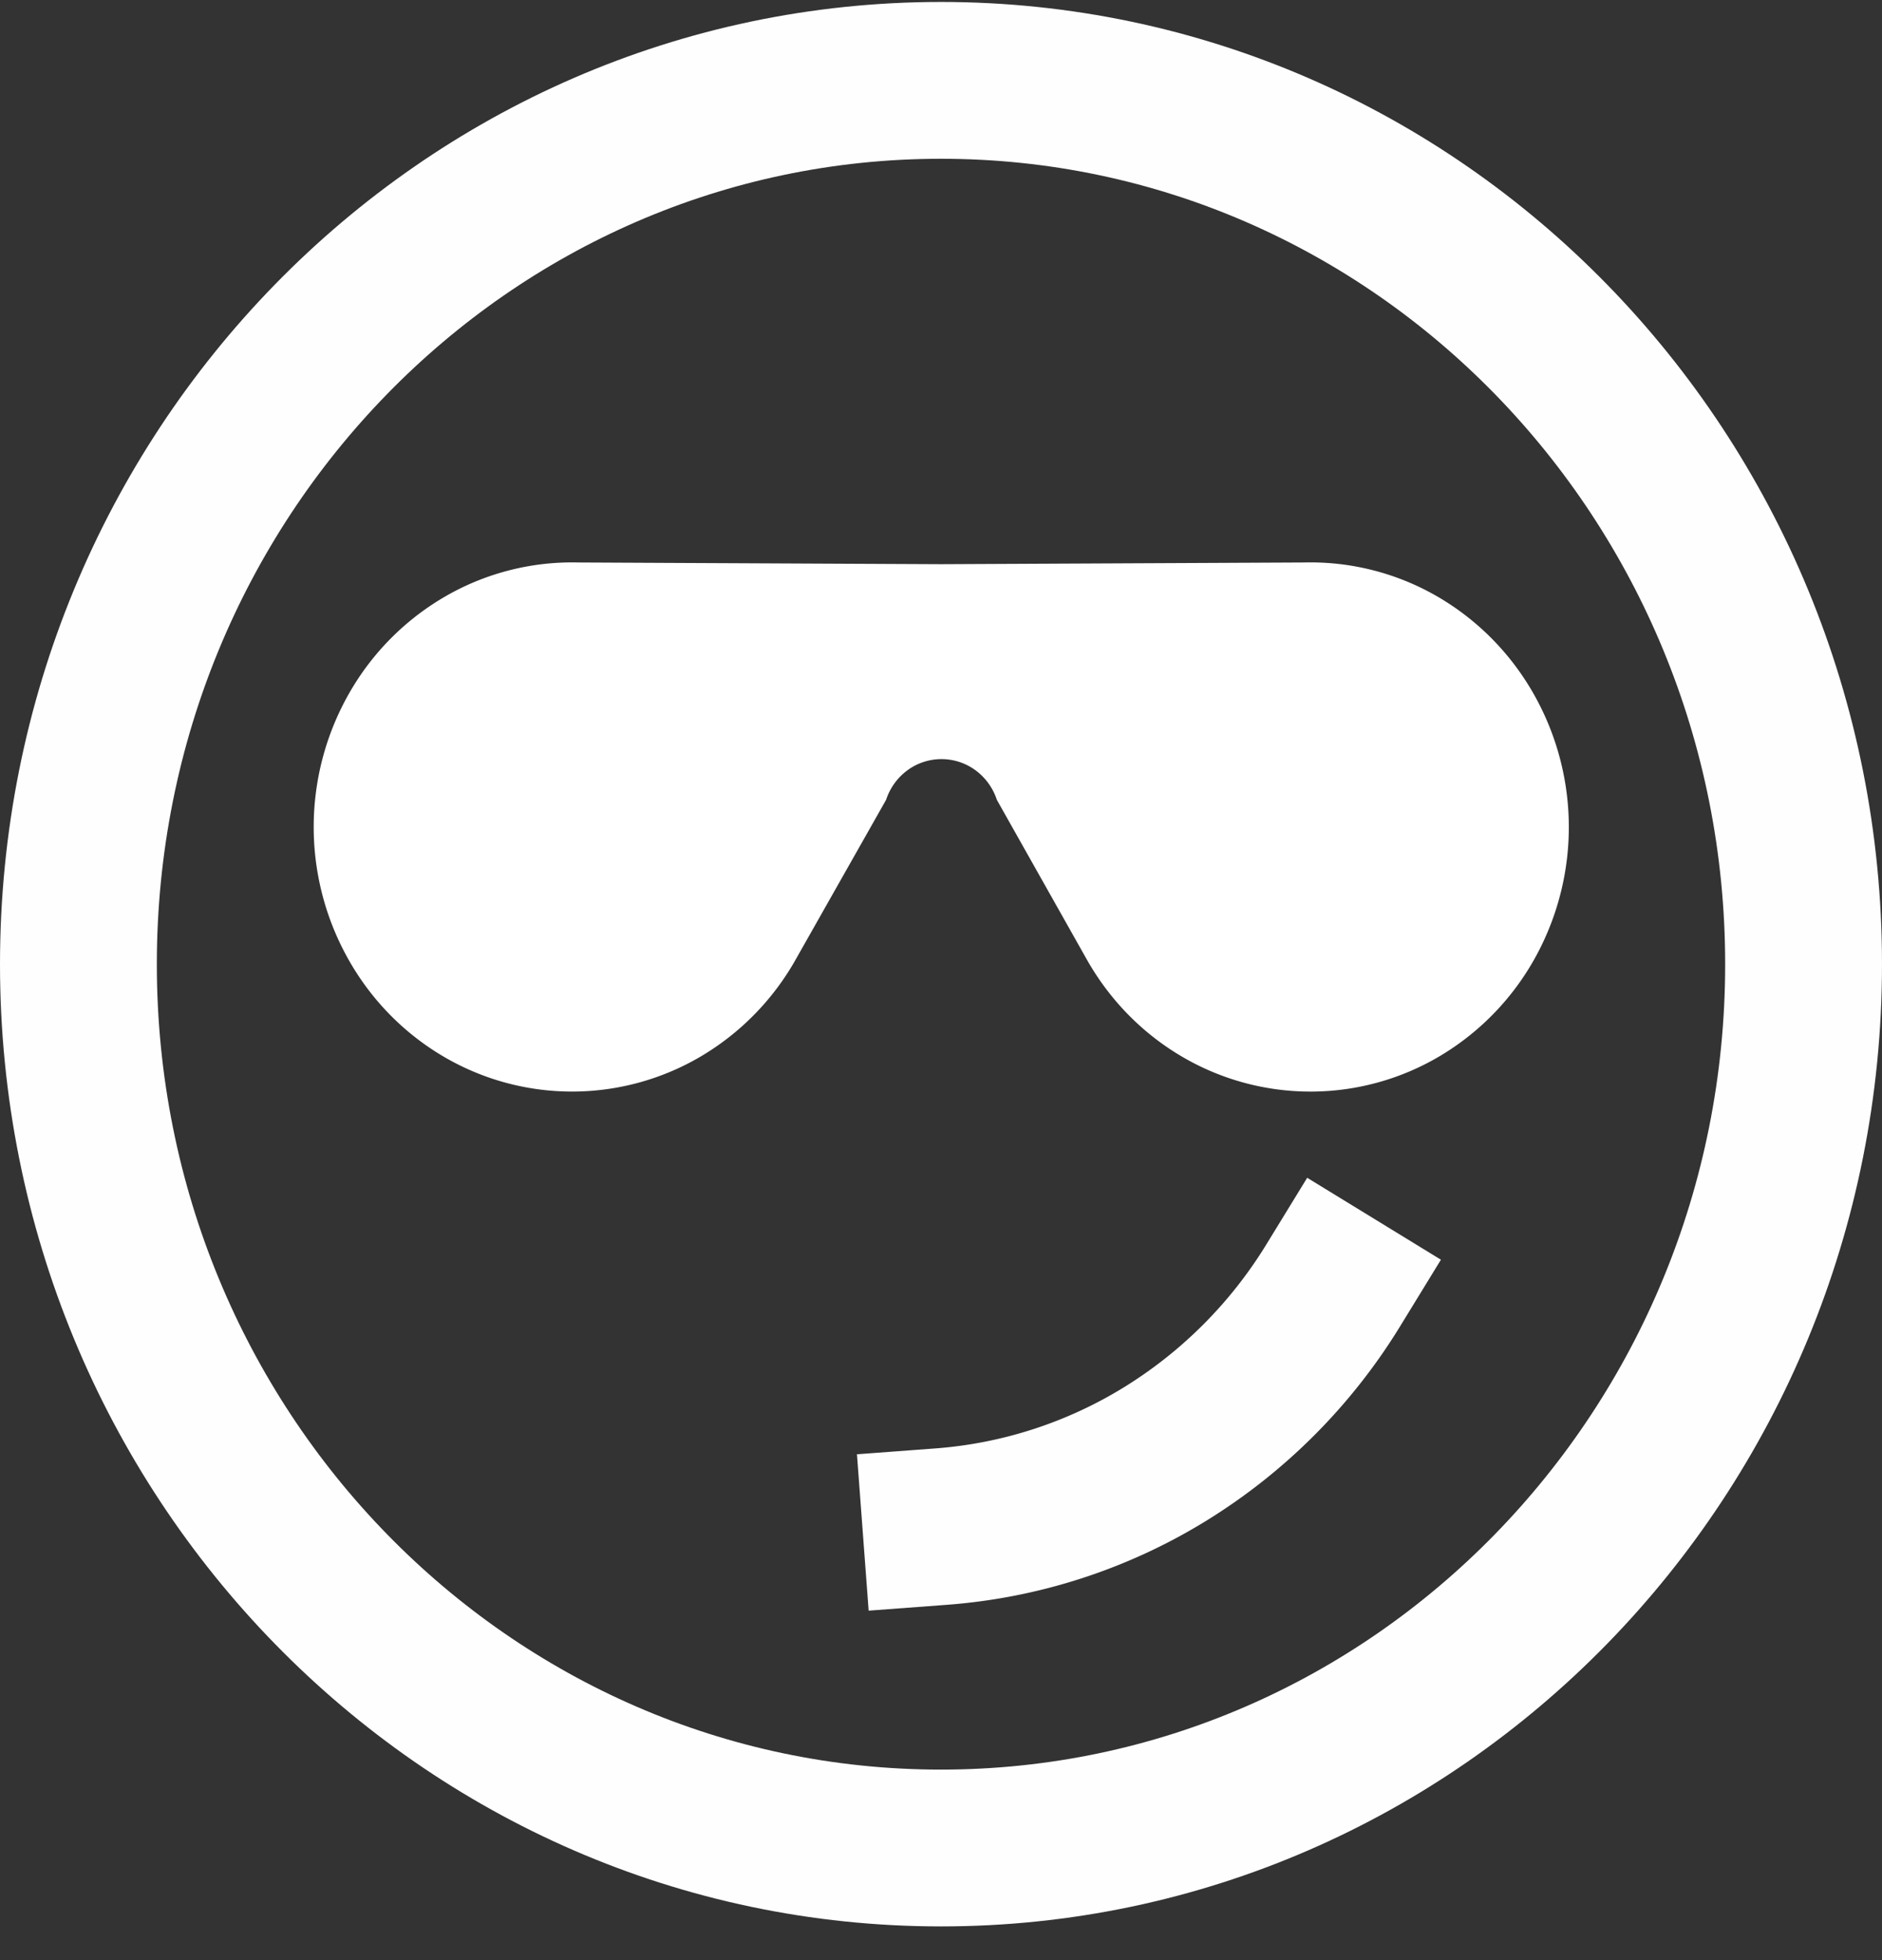
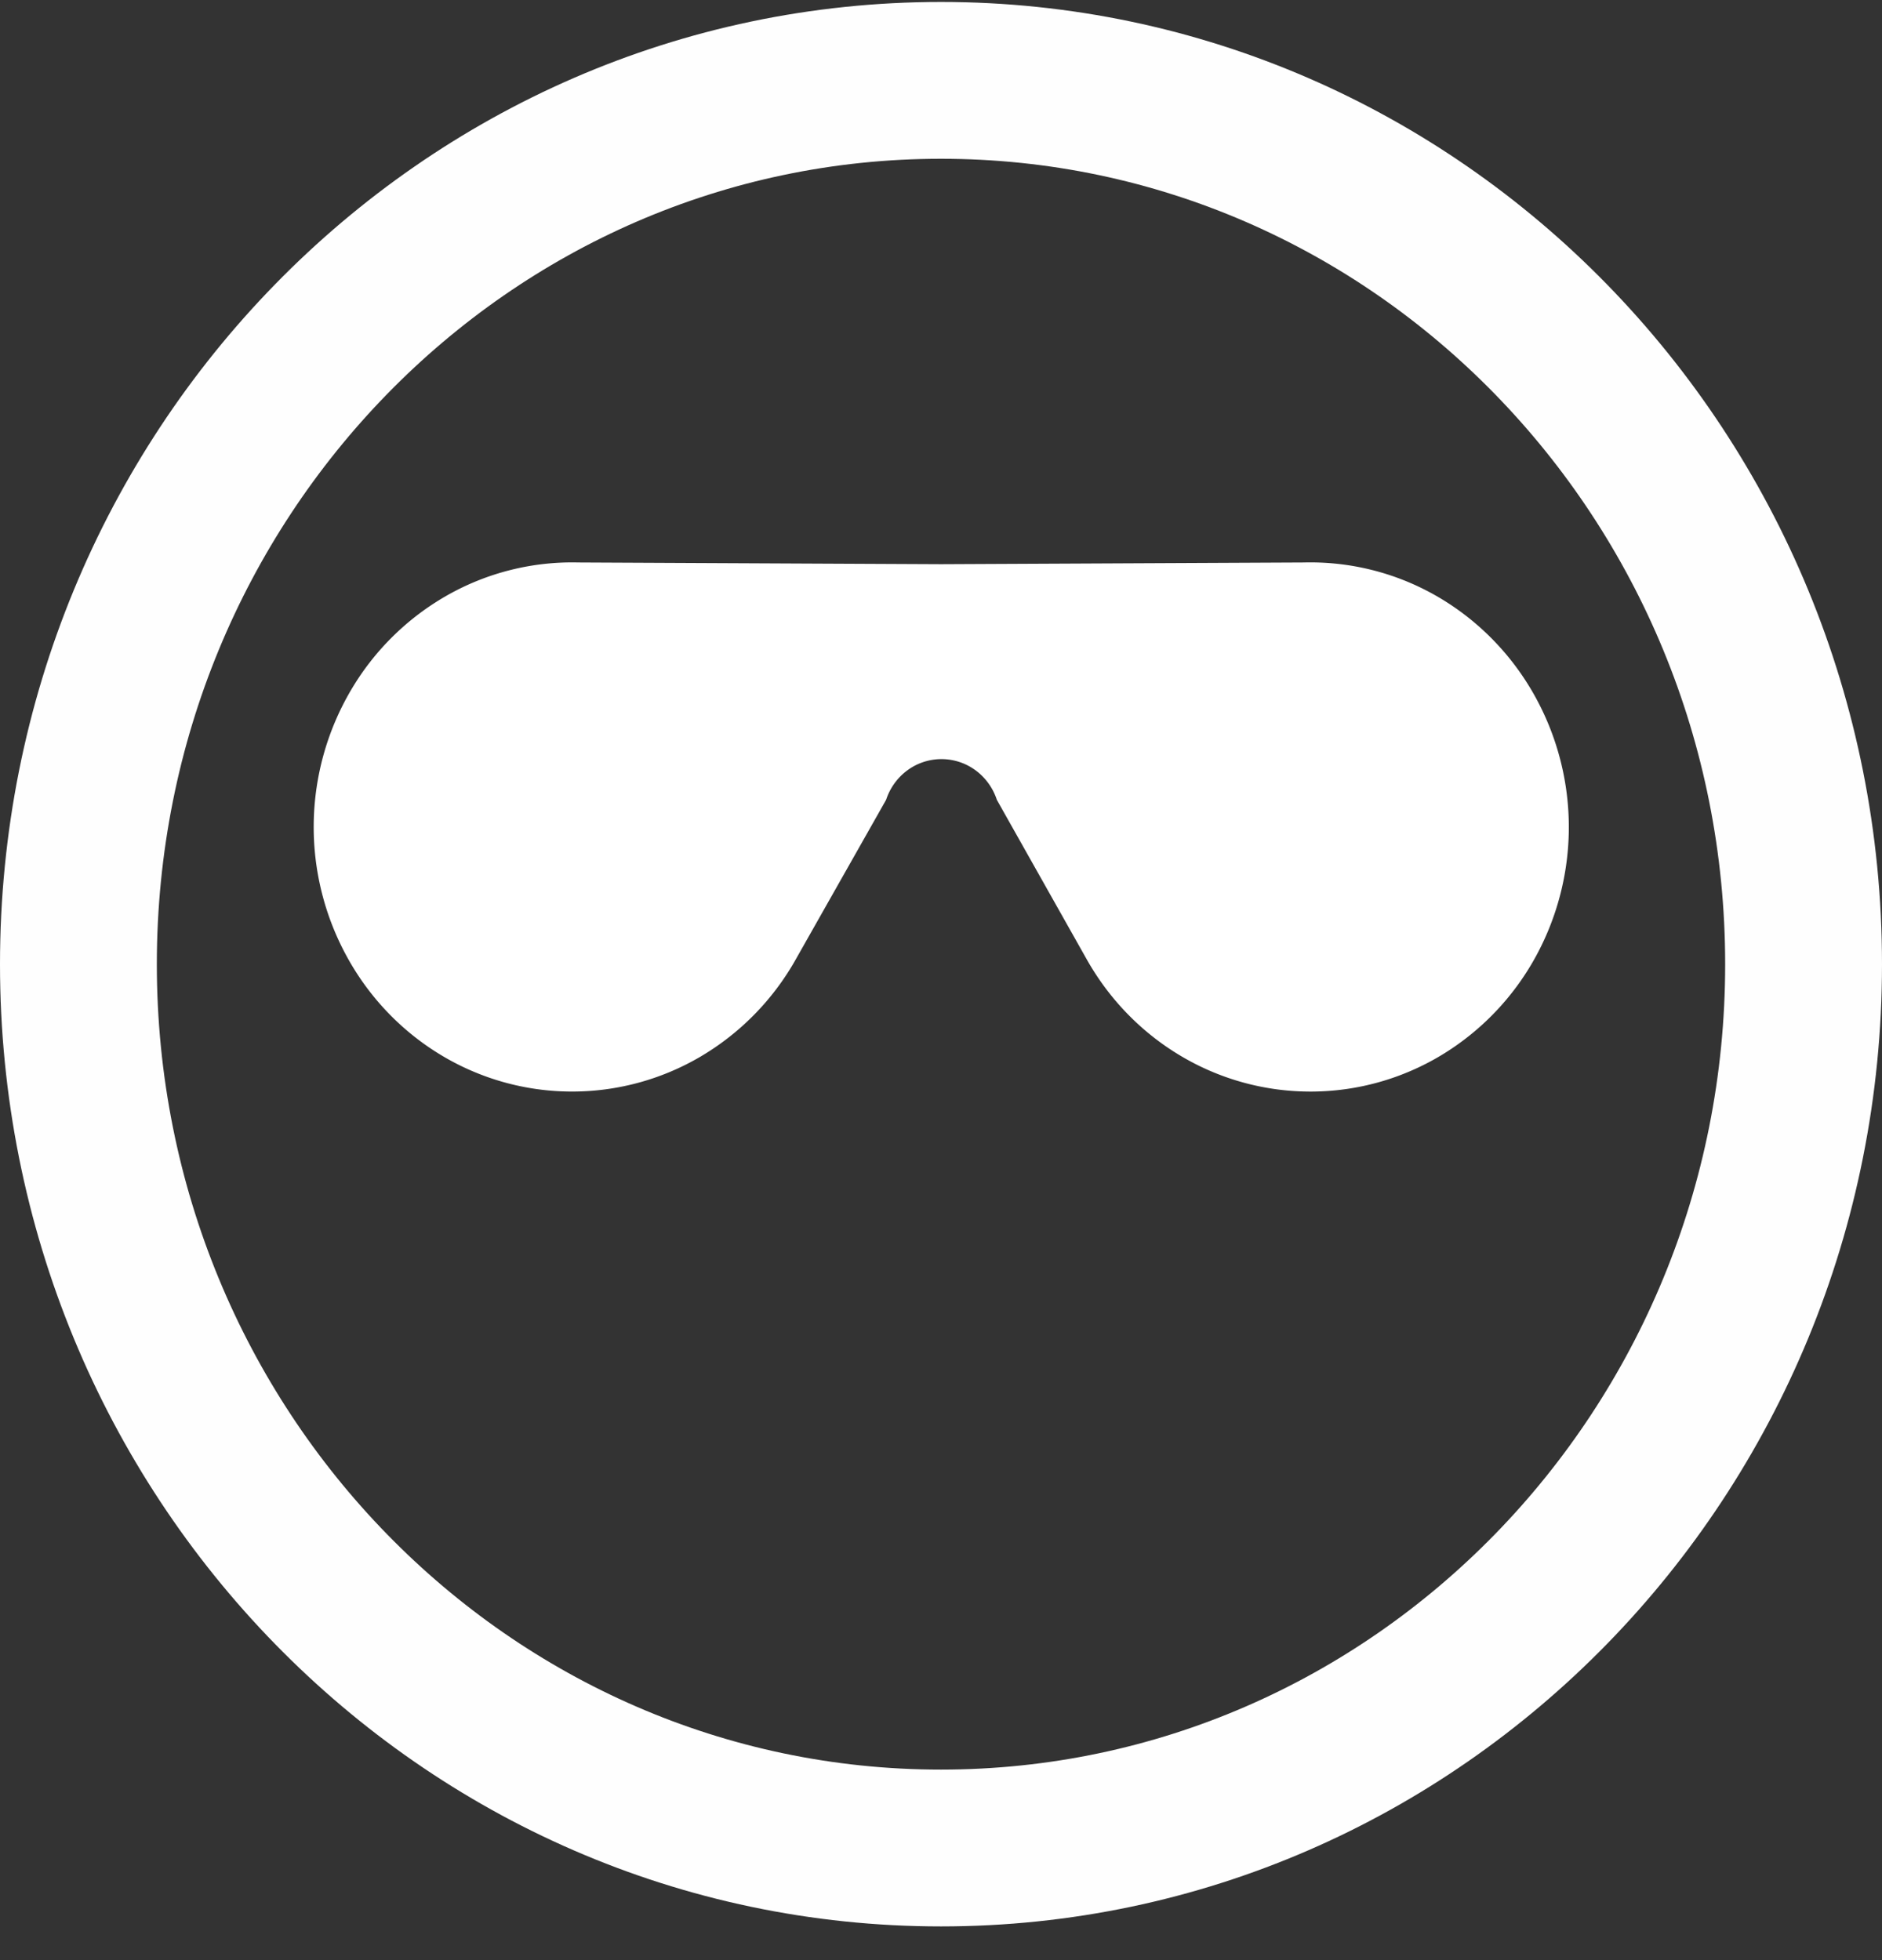
<svg xmlns="http://www.w3.org/2000/svg" width="24" height="25" fill="none">
  <rect width="100%" height="100%" fill="#333333" stroke="none" />
  <path d="M12 23.57c6.075 0 11-5.047 11-11.272 0-6.226-4.925-11.273-11-11.273S1 6.072 1 12.298C1 18.523 5.925 23.57 12 23.57z" stroke="#FEFEFE" stroke-width="2" stroke-miterlimit="10" stroke-linecap="square" />
-   <path d="M12 19.471a6.35 6.35 0 002.858-.926A6.535 6.535 0 0017 16.397" stroke="#FEFEFE" stroke-width="2" stroke-miterlimit="10" stroke-linecap="square" />
  <path fill-rule="evenodd" clip-rule="evenodd" d="M7.376 7.174a3.23 3.23 0 00-1.666.415 3.33 3.33 0 00-1.237 1.218 3.442 3.442 0 00-.05 3.393c.284.52.698.953 1.2 1.256a3.233 3.233 0 003.311.02 3.336 3.336 0 001.214-1.24l1.152-2.035a.762.762 0 01.271-.376.733.733 0 01.87 0 .762.762 0 01.271.376l1.147 2.036c.291.516.71.944 1.215 1.24a3.233 3.233 0 003.312-.022 3.34 3.34 0 001.2-1.257 3.443 3.443 0 00-.055-3.394c-.3-.51-.728-.93-1.238-1.217a3.23 3.23 0 00-1.667-.413L12 7.196l-4.624-.022z" fill="#fff" />
</svg>